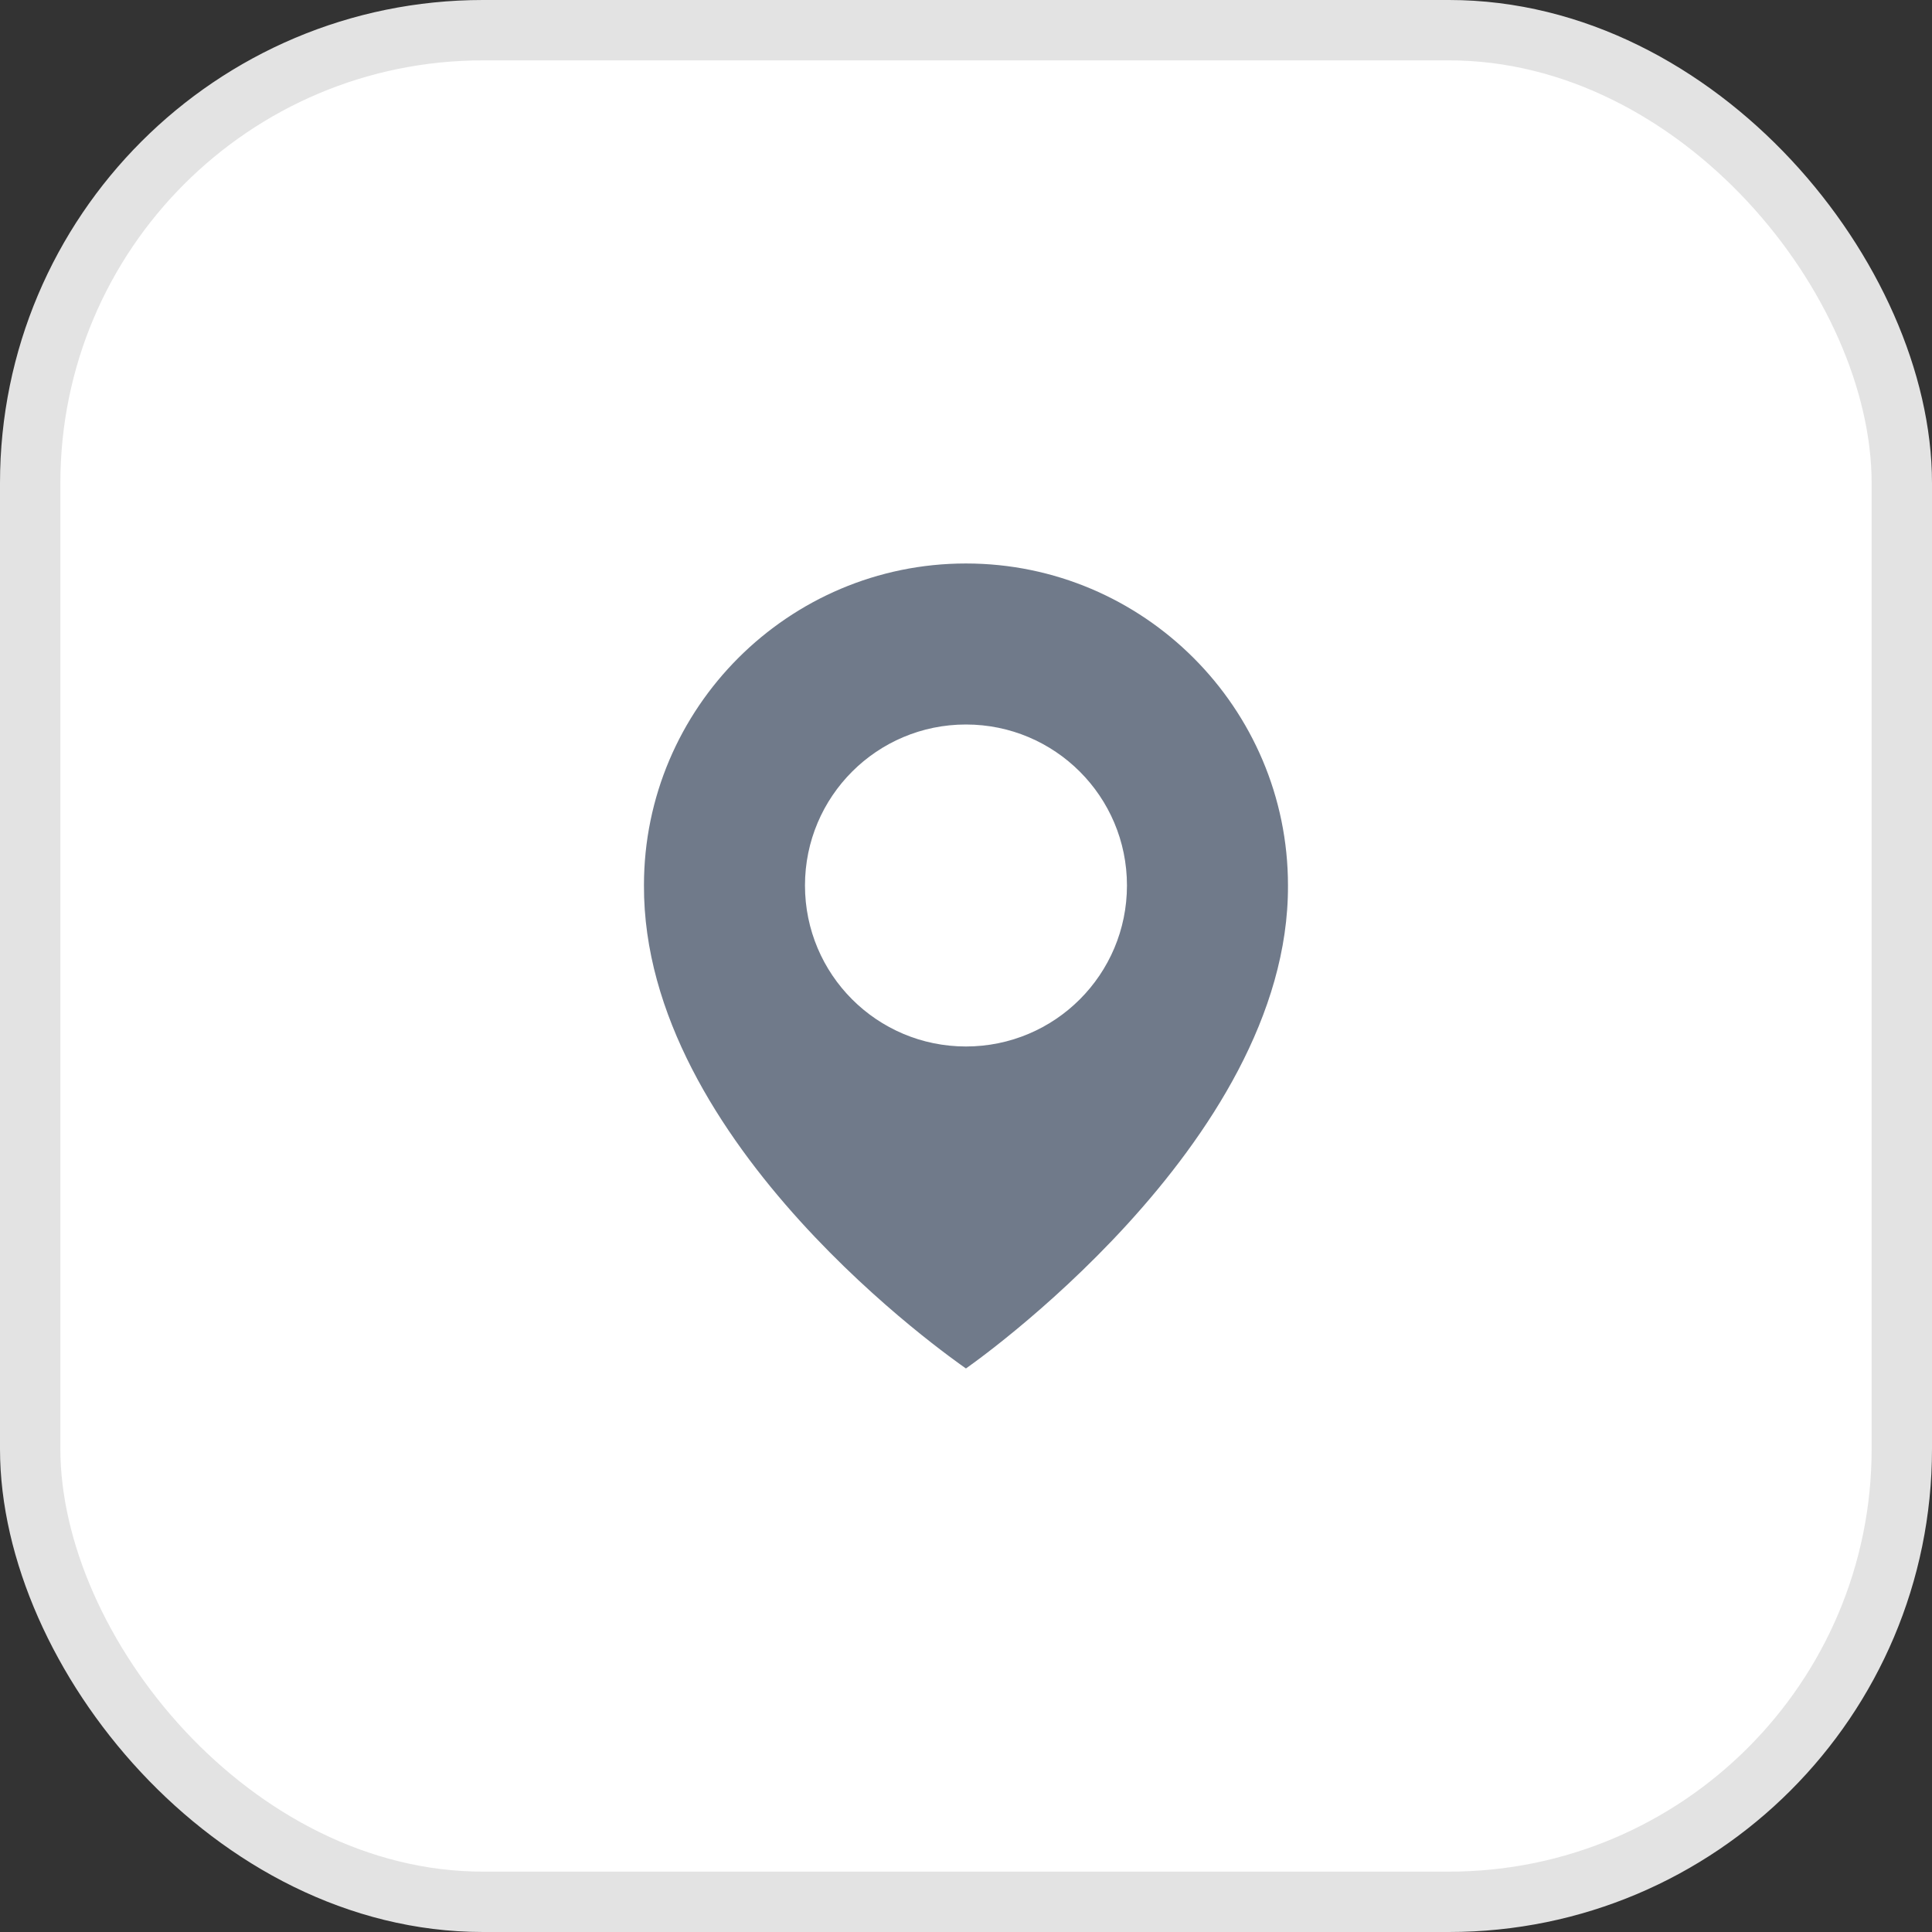
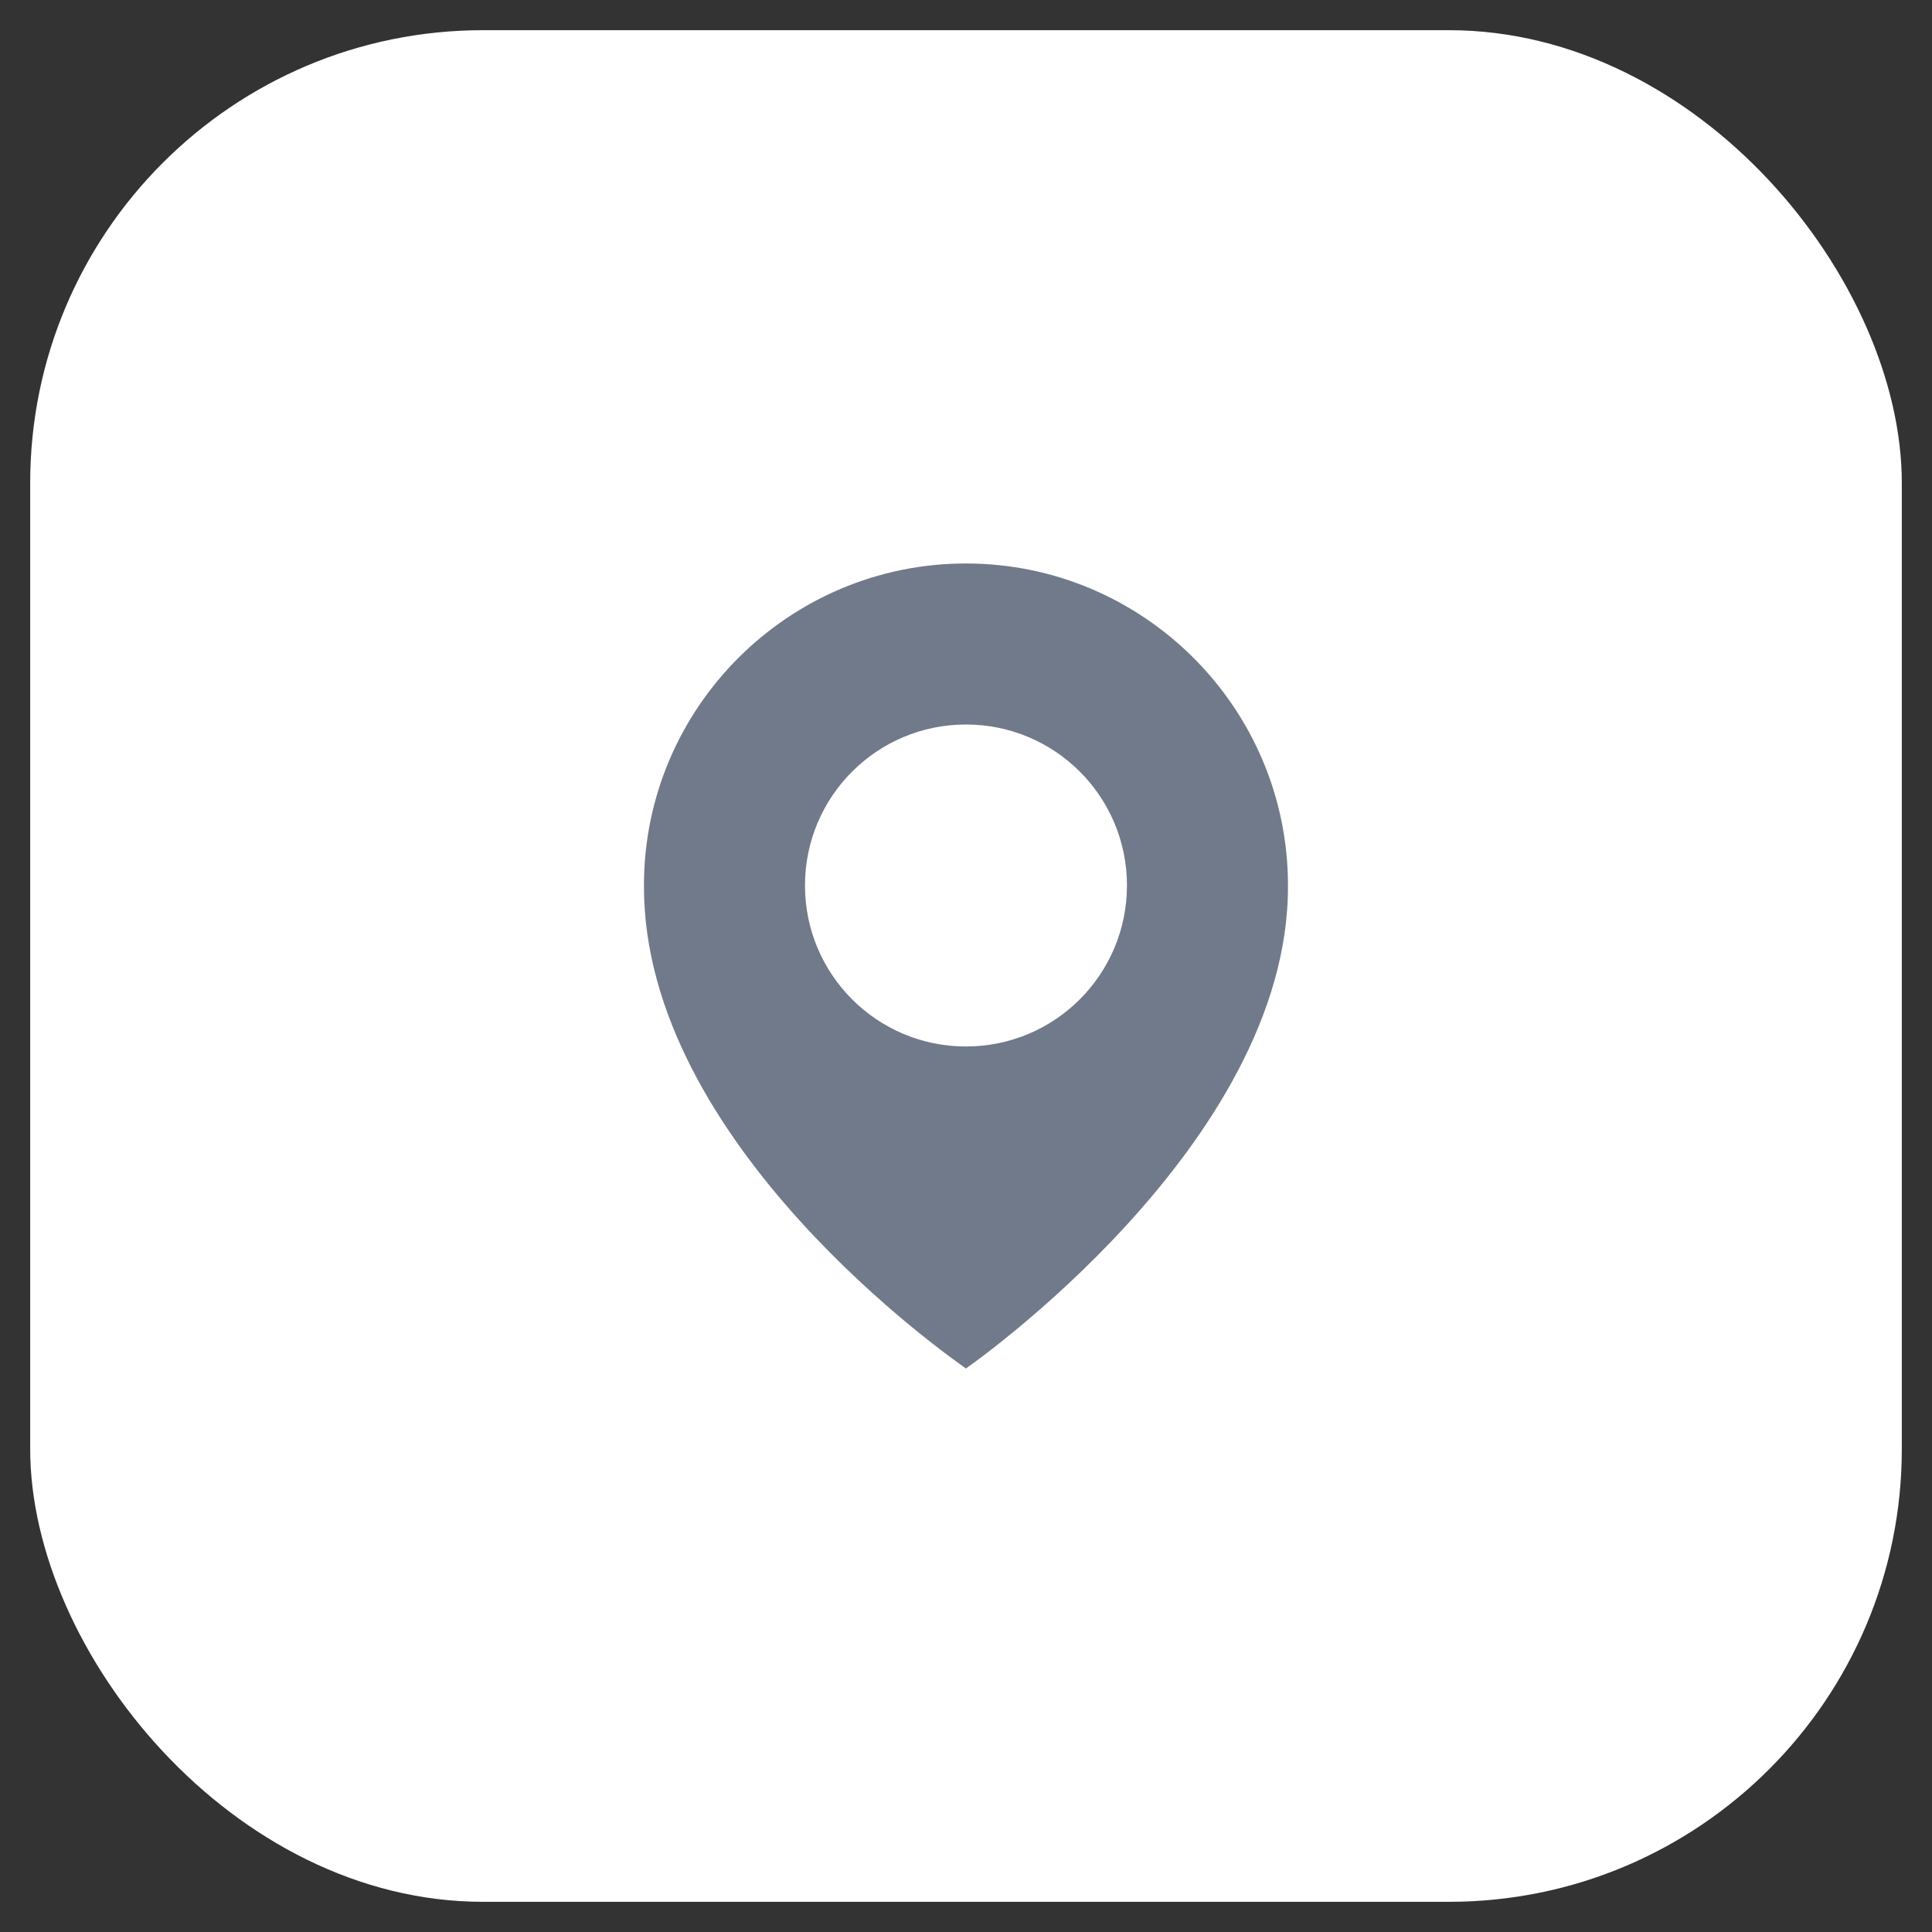
<svg xmlns="http://www.w3.org/2000/svg" width="32" height="32" viewBox="0 0 32 32" fill="none">
  <rect x="0" y="0" width="32" height="32" fill="#333333" stroke="none" />
  <rect x="0.5" y="0.5" width="31" height="31" rx="7.5" fill="white" />
-   <rect x="0.5" y="0.5" width="31" height="31" rx="7.5" stroke="#E3E3E3" />
  <path d="M15.999 9.333C13.059 9.333 10.666 11.726 10.666 14.663C10.647 18.96 15.797 22.522 15.999 22.666C15.999 22.666 21.352 18.96 21.333 14.666C21.333 11.726 18.94 9.333 15.999 9.333ZM15.999 17.333C14.526 17.333 13.333 16.14 13.333 14.666C13.333 13.193 14.526 12 15.999 12C17.473 12 18.666 13.193 18.666 14.666C18.666 16.14 17.473 17.333 15.999 17.333Z" fill="#707A8A" />
</svg>